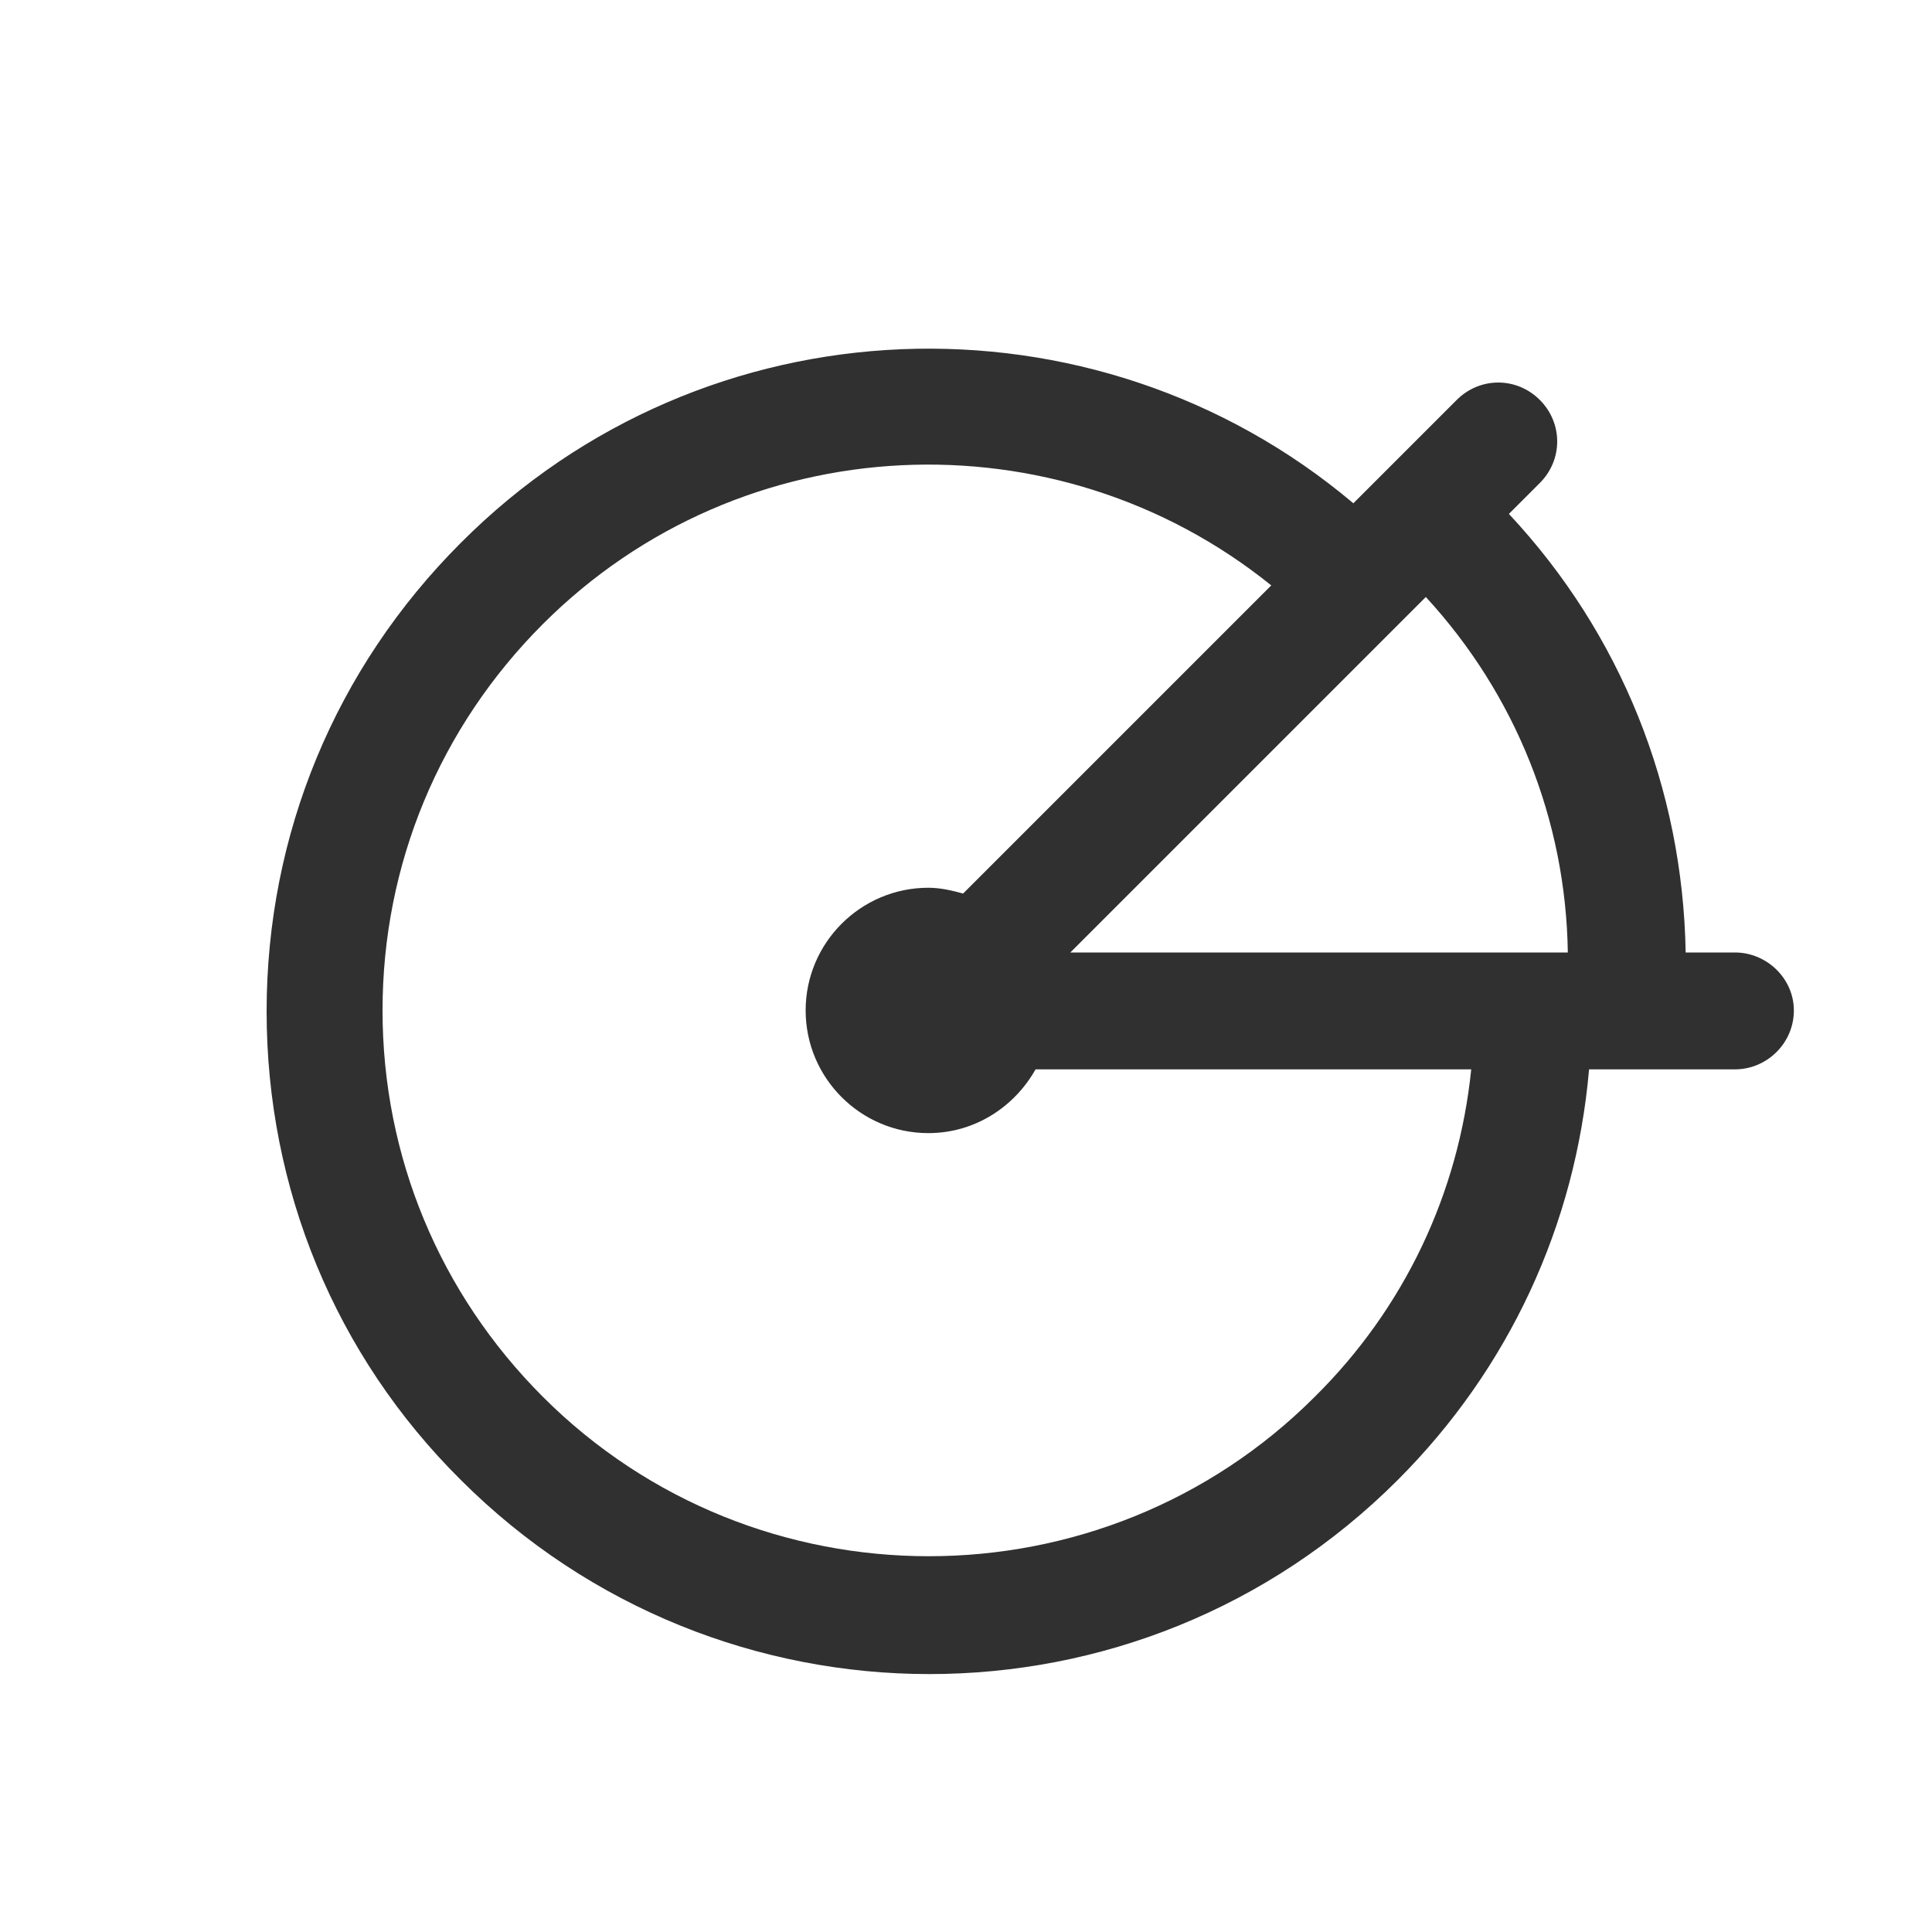
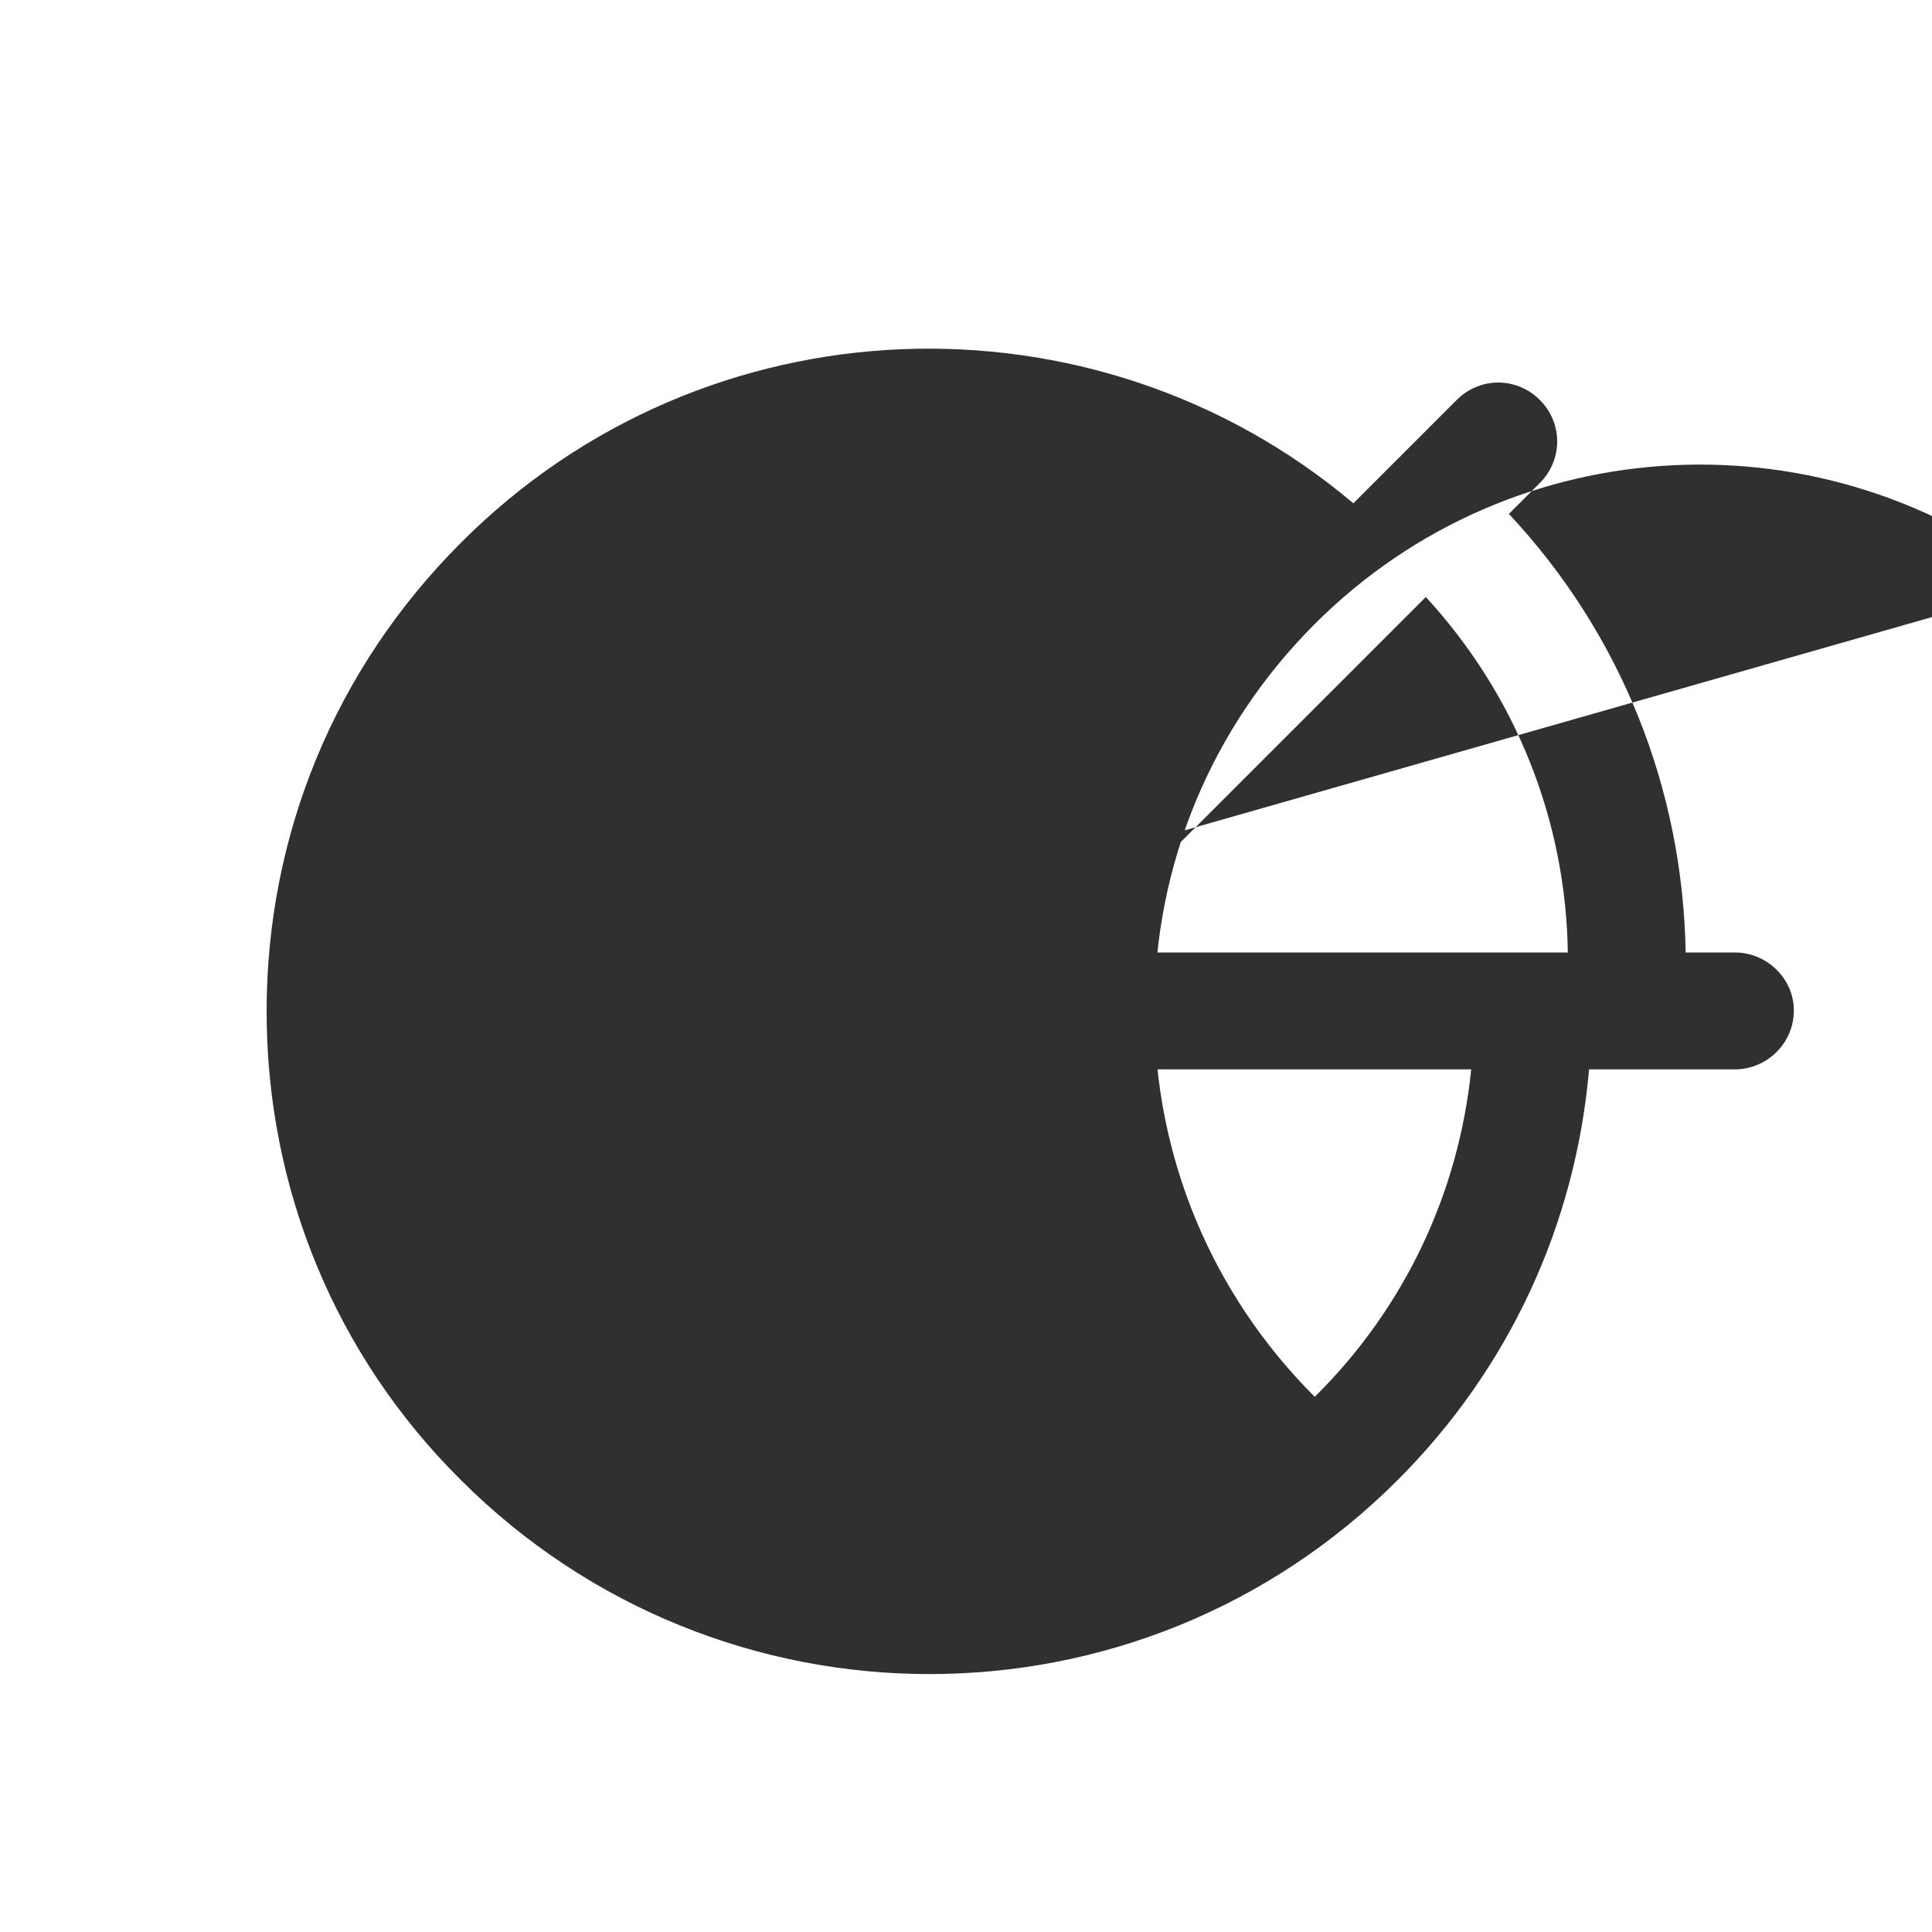
<svg xmlns="http://www.w3.org/2000/svg" version="1.0" id="Calque_1" x="0px" y="0px" viewBox="0 0 200 200" style="enable-background:new 0 0 200 200;" xml:space="preserve">
  <style type="text/css">
	.st0{fill:#303030;}
</style>
  <g>
-     <path class="st0" d="M136.1,144.6c-22,22-57.9,22-79.9,0c-10.7-10.7-16.6-24.9-16.6-40c0-15.1,5.9-29.3,16.6-40   c20.6-20.6,53.2-21.9,75.4-4L99.7,92.5c-1.1-0.3-2.3-0.6-3.6-0.6c-7,0-12.7,5.7-12.7,12.7c0,7,5.7,12.7,12.7,12.7   c4.8,0,8.9-2.7,11.1-6.6h45.1C151,123.5,145.4,135.4,136.1,144.6 M162.3,98.6h-51.5l36.8-36.8C156.9,71.9,162.1,84.9,162.3,98.6    M179.6,98.6h-5.1c-0.3-17-6.7-33-18.3-45.4l3.2-3.2c2.4-2.4,2.4-6.2,0-8.6c-2.4-2.4-6.2-2.4-8.6,0l-10.7,10.7   C113.3,29.5,73,30.8,47.7,56.2c-13,13-20.1,30.2-20.1,48.5c0,18.3,7.1,35.6,20.1,48.5c13.4,13.4,31,20.1,48.5,20.1   c17.6,0,35.1-6.7,48.5-20.1c11.5-11.5,18.4-26.4,19.8-42.5h15.1c3.3,0,6.1-2.7,6.1-6.1C185.7,101.3,182.9,98.6,179.6,98.6" />
+     <path class="st0" d="M136.1,144.6c-10.7-10.7-16.6-24.9-16.6-40c0-15.1,5.9-29.3,16.6-40   c20.6-20.6,53.2-21.9,75.4-4L99.7,92.5c-1.1-0.3-2.3-0.6-3.6-0.6c-7,0-12.7,5.7-12.7,12.7c0,7,5.7,12.7,12.7,12.7   c4.8,0,8.9-2.7,11.1-6.6h45.1C151,123.5,145.4,135.4,136.1,144.6 M162.3,98.6h-51.5l36.8-36.8C156.9,71.9,162.1,84.9,162.3,98.6    M179.6,98.6h-5.1c-0.3-17-6.7-33-18.3-45.4l3.2-3.2c2.4-2.4,2.4-6.2,0-8.6c-2.4-2.4-6.2-2.4-8.6,0l-10.7,10.7   C113.3,29.5,73,30.8,47.7,56.2c-13,13-20.1,30.2-20.1,48.5c0,18.3,7.1,35.6,20.1,48.5c13.4,13.4,31,20.1,48.5,20.1   c17.6,0,35.1-6.7,48.5-20.1c11.5-11.5,18.4-26.4,19.8-42.5h15.1c3.3,0,6.1-2.7,6.1-6.1C185.7,101.3,182.9,98.6,179.6,98.6" />
  </g>
</svg>